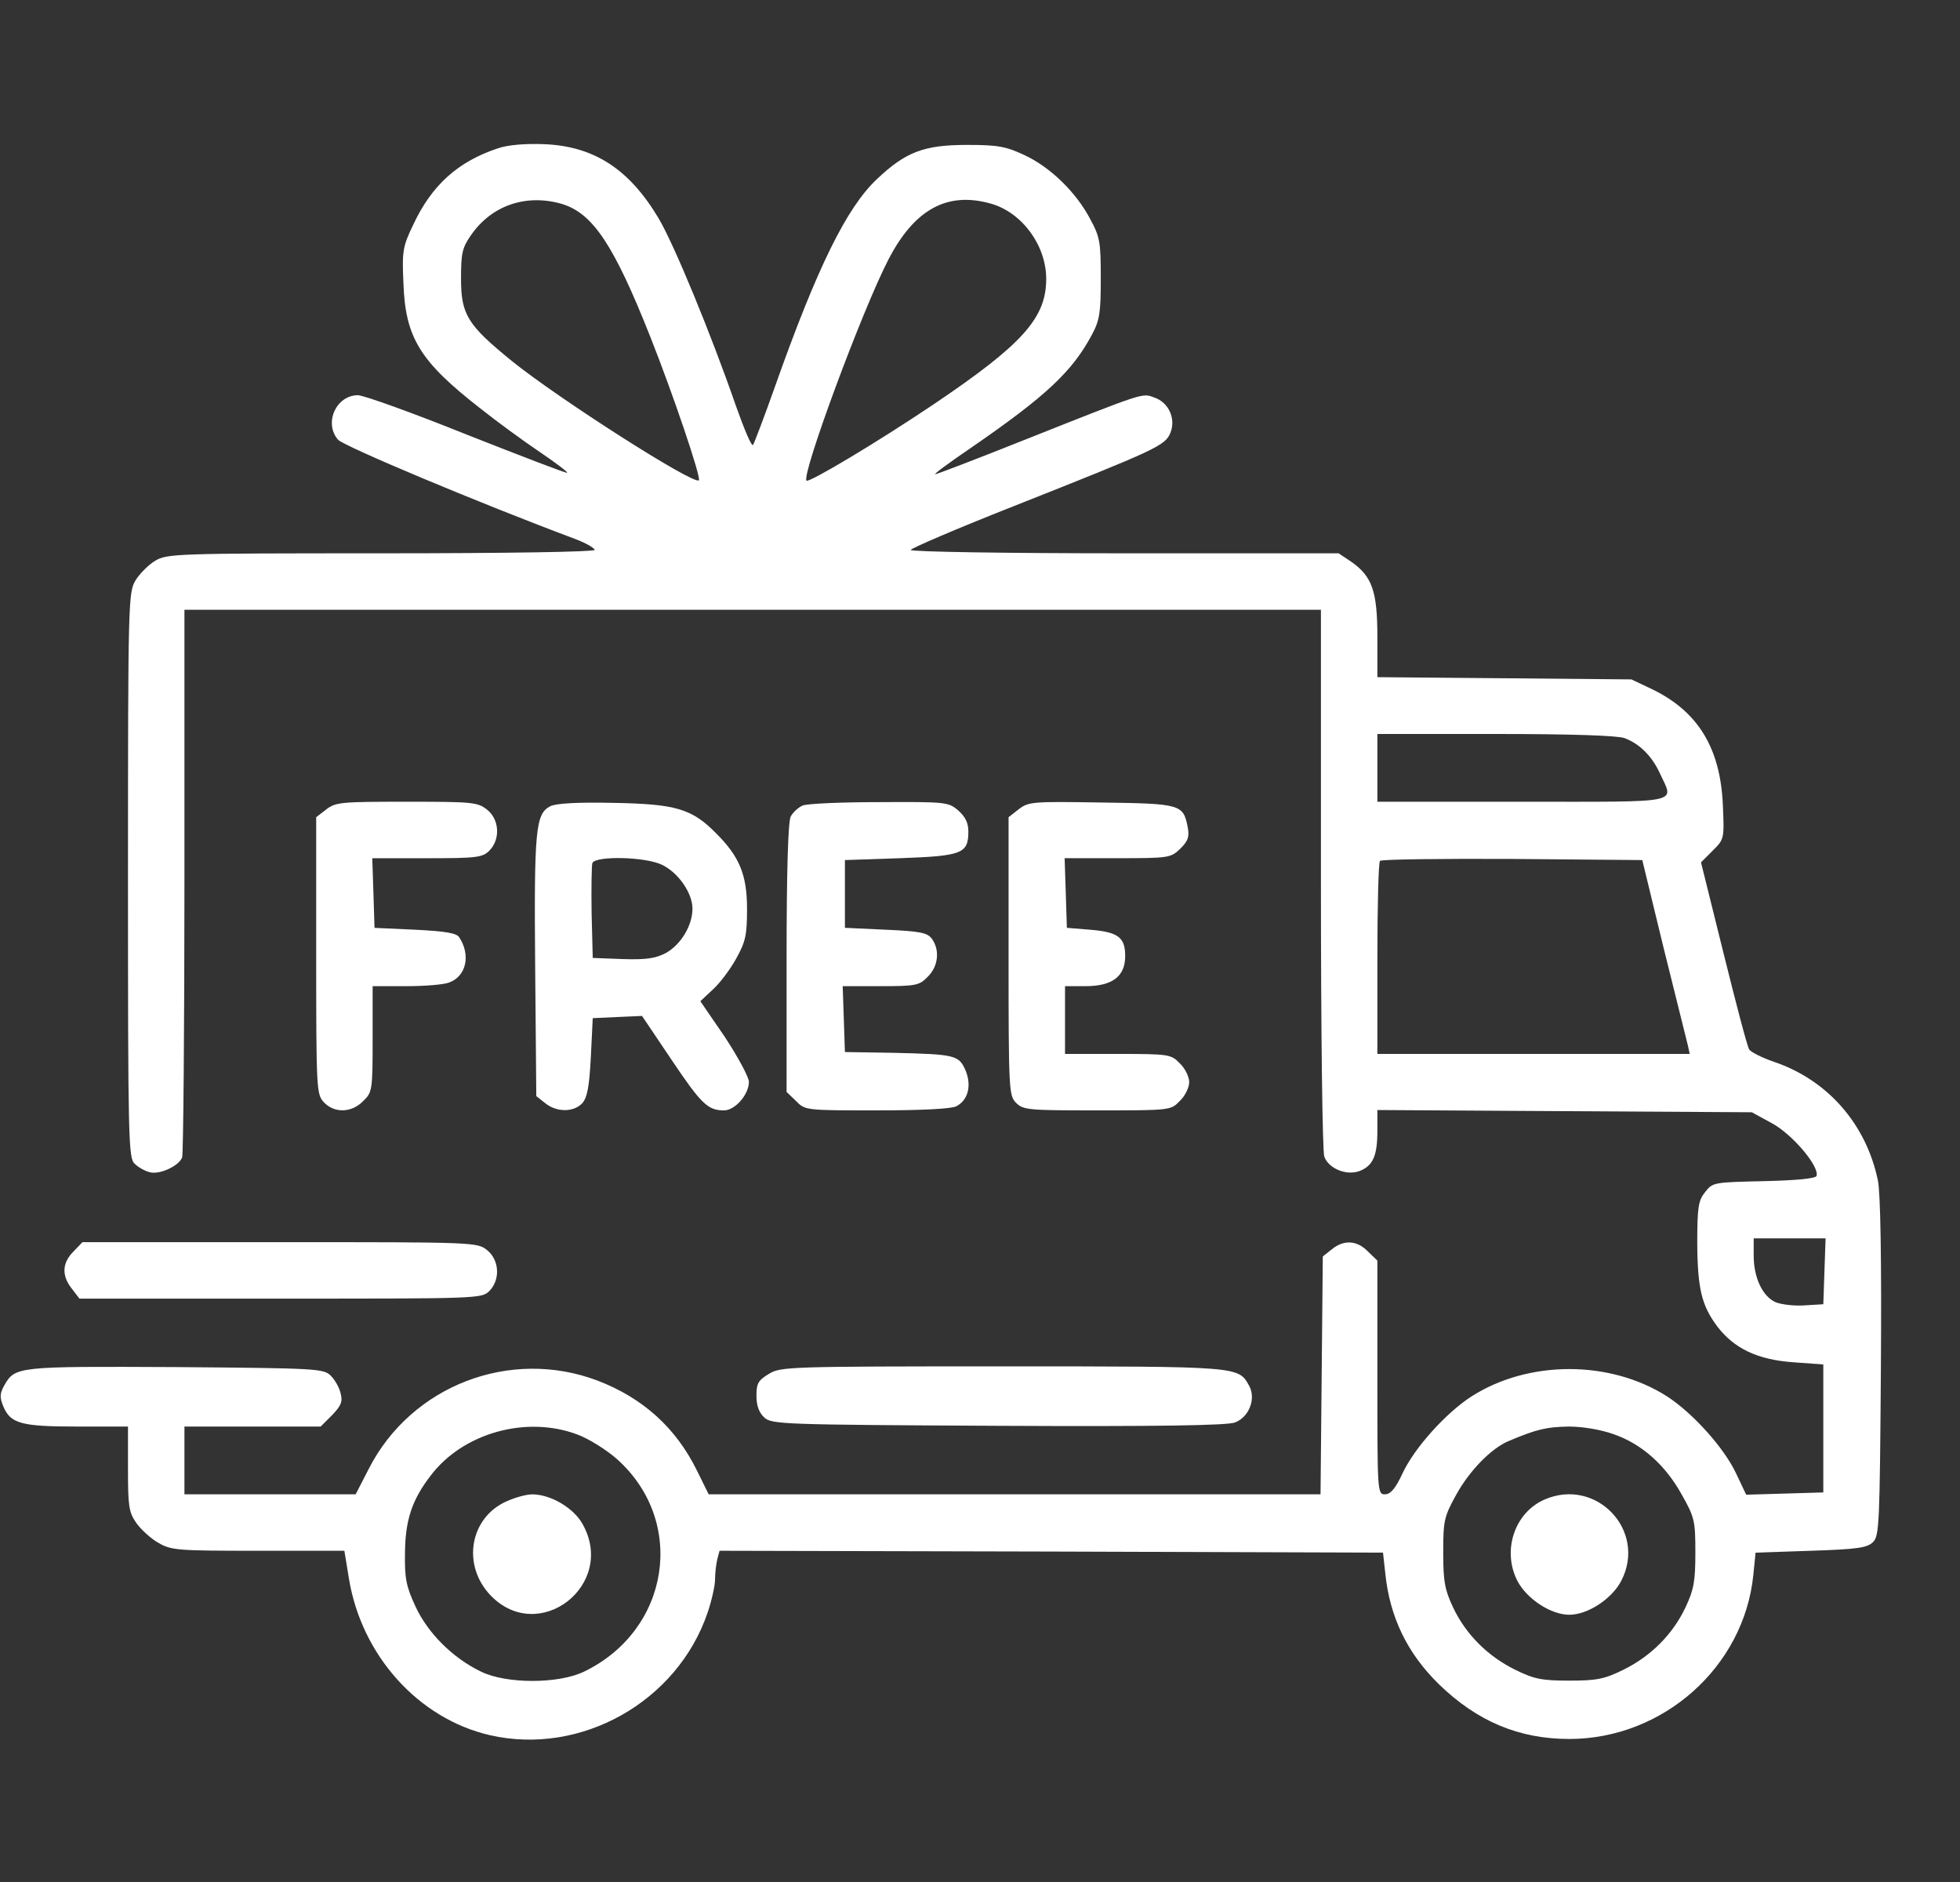
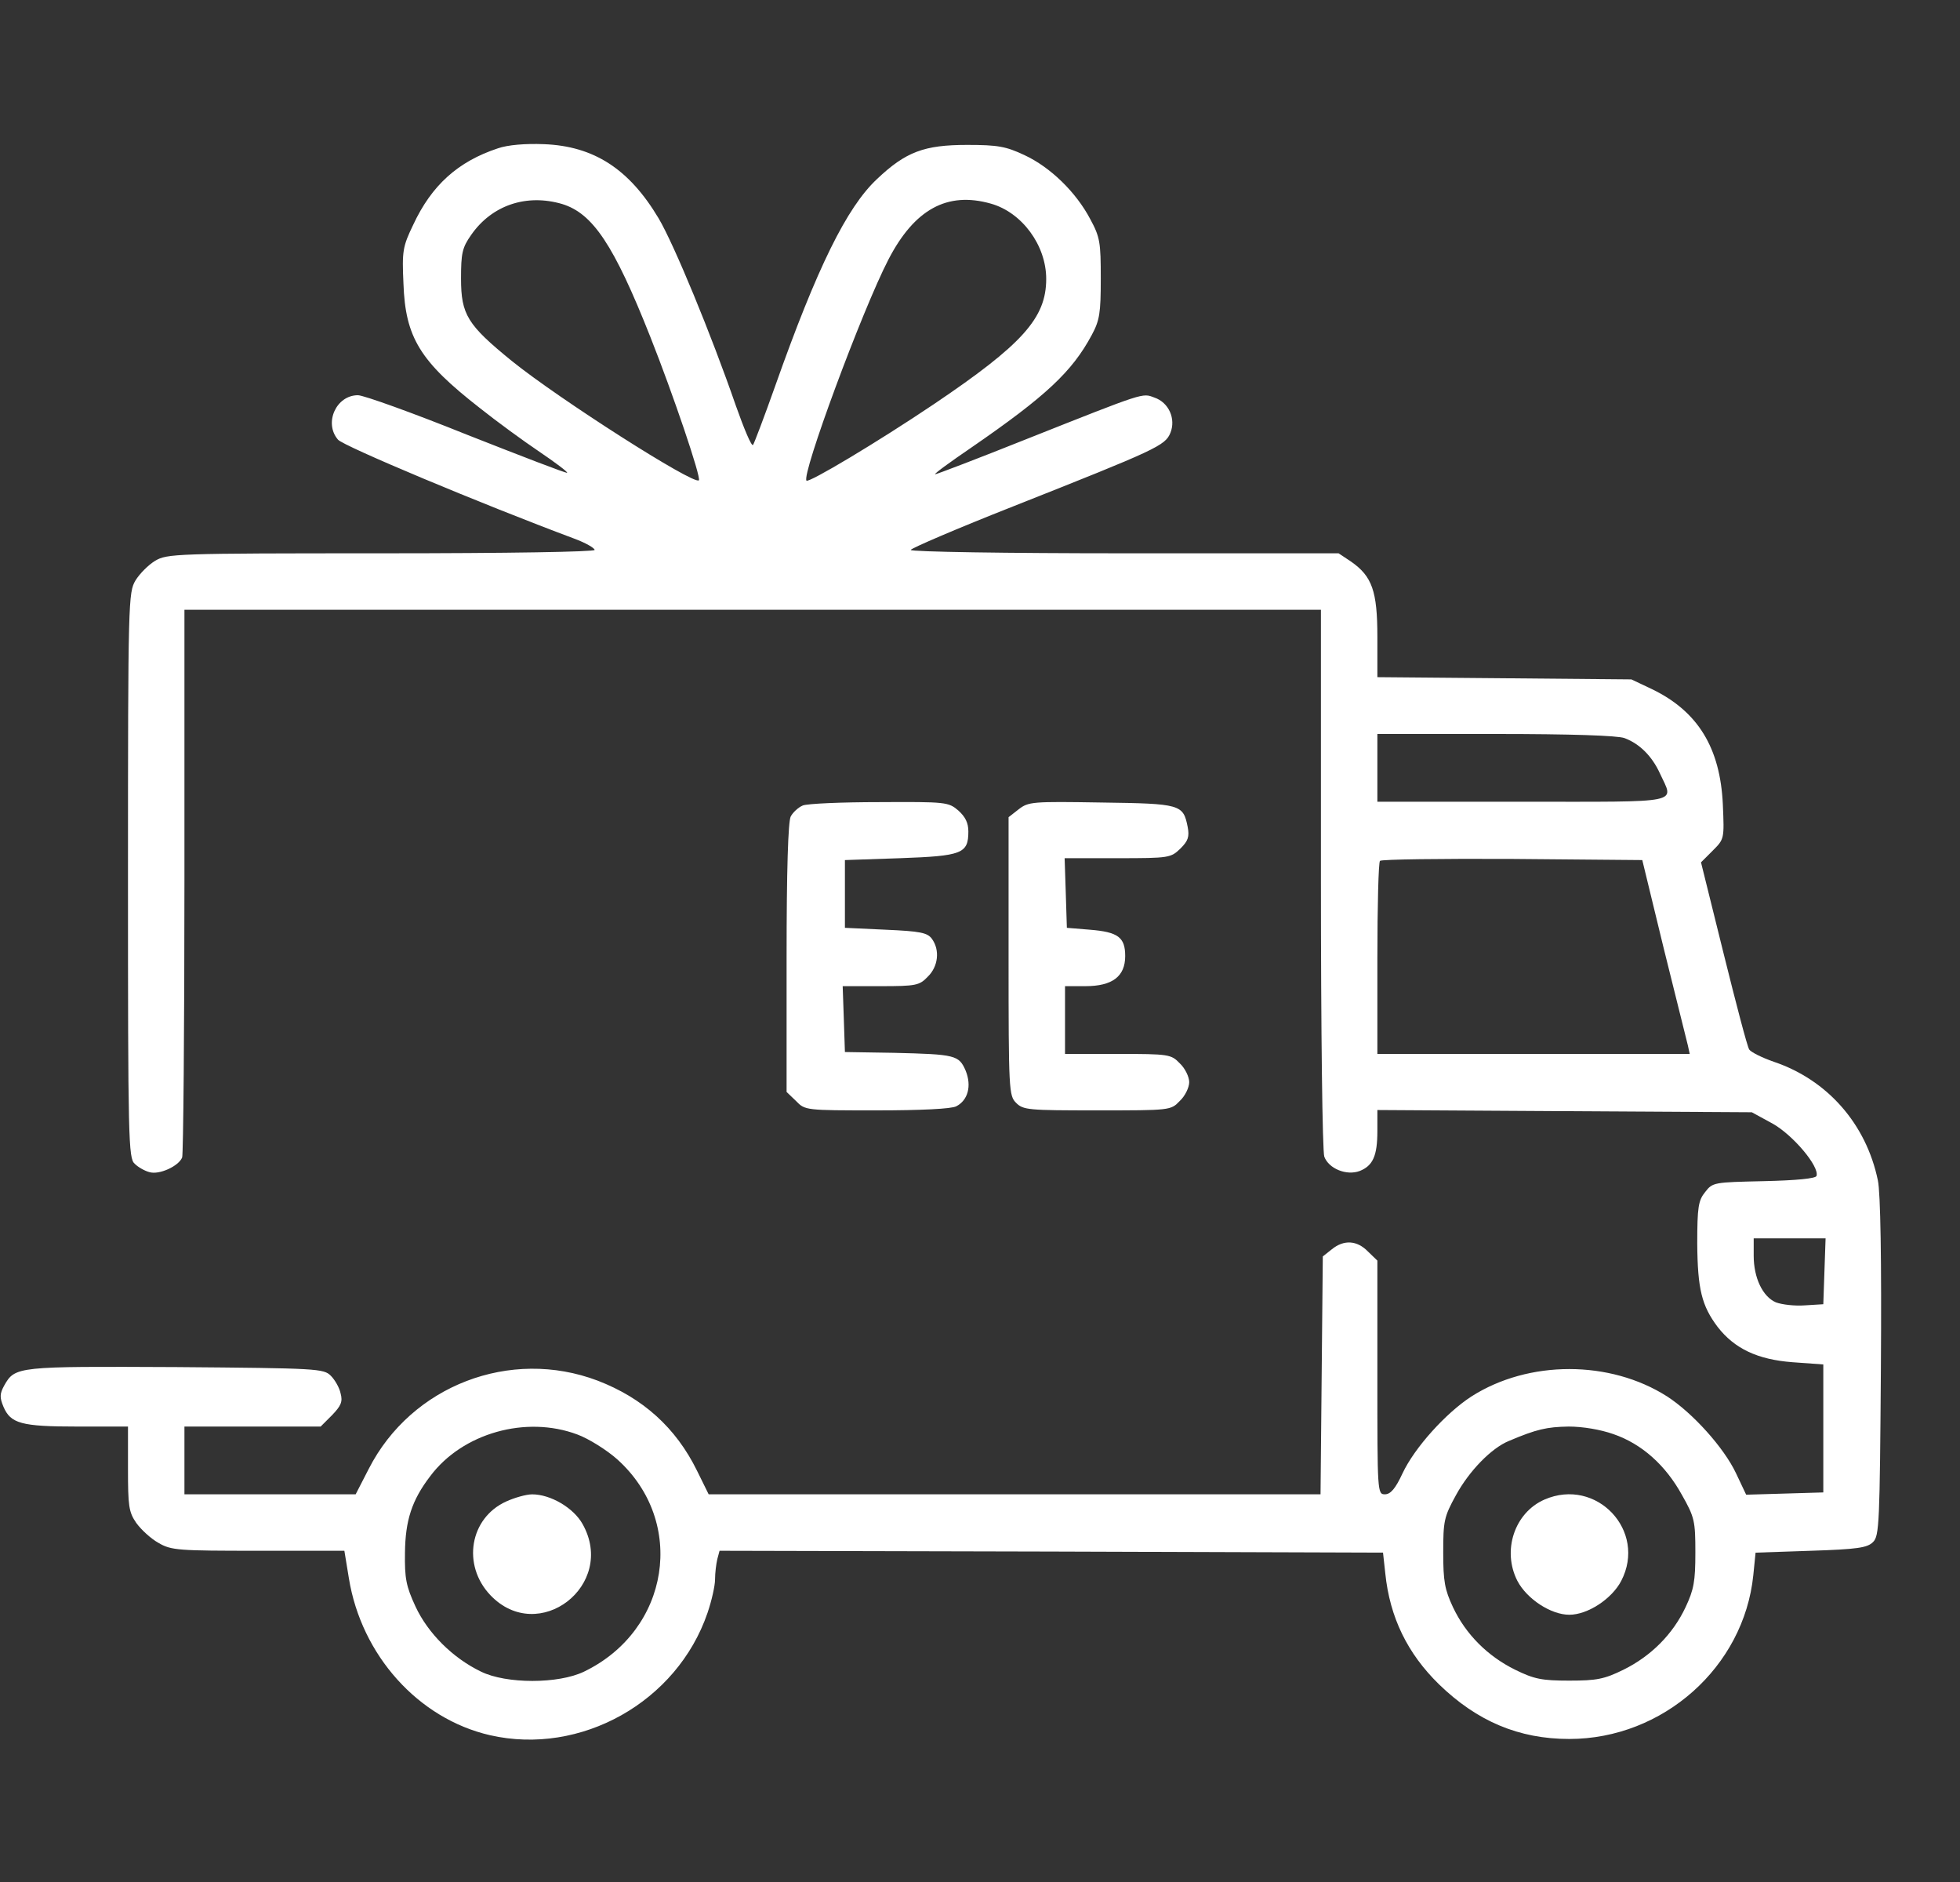
<svg xmlns="http://www.w3.org/2000/svg" width="50" height="48" viewBox="0 0 50 48" fill="none">
  <rect x="0" y="0" width="50" height="48" fill="#333333" stroke="none" />
  <path d="M12.702 3.783C11.684 4.119 11.012 4.723 10.542 5.731C10.273 6.288 10.254 6.404 10.292 7.229C10.34 8.611 10.714 9.216 12.241 10.407C12.663 10.743 13.345 11.242 13.758 11.52C14.171 11.799 14.487 12.039 14.468 12.058C14.449 12.077 13.306 11.636 11.915 11.088C10.532 10.531 9.275 10.08 9.131 10.08C8.574 10.08 8.257 10.791 8.622 11.213C8.756 11.376 12.26 12.845 14.65 13.738C14.938 13.844 15.169 13.978 15.169 14.026C15.169 14.074 13.009 14.112 9.726 14.112C4.455 14.112 4.263 14.122 3.956 14.304C3.783 14.41 3.563 14.631 3.457 14.803C3.275 15.111 3.265 15.303 3.265 22.33C3.265 29.079 3.275 29.549 3.438 29.683C3.524 29.77 3.697 29.866 3.812 29.895C4.062 29.971 4.561 29.741 4.647 29.52C4.676 29.434 4.705 26.256 4.705 22.455V15.552H19.201H33.697V22.407C33.697 26.333 33.735 29.367 33.783 29.501C33.898 29.808 34.35 29.991 34.686 29.866C35.022 29.732 35.137 29.482 35.137 28.848V28.311L39.918 28.34L44.689 28.368L45.217 28.656C45.735 28.944 46.417 29.751 46.34 29.991C46.321 30.058 45.831 30.106 44.996 30.125C43.719 30.154 43.691 30.154 43.498 30.404C43.326 30.615 43.297 30.788 43.297 31.719C43.306 32.88 43.412 33.303 43.815 33.84C44.247 34.397 44.833 34.675 45.726 34.743L46.513 34.8V36.432V38.064L45.534 38.093L44.545 38.122L44.286 37.575C43.978 36.922 43.182 36.039 42.529 35.616C41.07 34.685 38.996 34.685 37.537 35.616C36.884 36.039 36.087 36.922 35.78 37.575C35.598 37.968 35.473 38.112 35.329 38.112C35.137 38.112 35.137 38.055 35.137 35.136V32.151L34.897 31.92C34.618 31.632 34.282 31.613 33.975 31.863L33.745 32.045L33.716 35.079L33.687 38.112H25.883H18.078L17.78 37.508C17.242 36.413 16.398 35.655 15.246 35.213C13.018 34.368 10.494 35.338 9.409 37.459L9.073 38.112H6.894H4.705V37.248V36.384H6.443H8.18L8.468 36.096C8.699 35.856 8.747 35.751 8.689 35.539C8.66 35.395 8.545 35.194 8.439 35.088C8.257 34.906 8.103 34.896 4.484 34.867C0.433 34.848 0.385 34.848 0.107 35.338C-0.009 35.549 -0.009 35.645 0.087 35.876C0.27 36.307 0.539 36.384 1.969 36.384H3.265V37.459C3.265 38.41 3.284 38.563 3.476 38.842C3.601 39.015 3.851 39.245 4.043 39.351C4.369 39.543 4.551 39.552 6.596 39.552H8.785L8.9 40.253C9.217 42.212 10.666 43.834 12.5 44.256C14.814 44.784 17.271 43.411 18.049 41.136C18.154 40.829 18.241 40.445 18.241 40.282C18.241 40.119 18.27 39.888 18.299 39.764L18.356 39.552L26.823 39.572L35.281 39.6L35.339 40.128C35.454 41.252 35.905 42.173 36.711 42.96C37.681 43.901 38.746 44.352 40.033 44.352C42.423 44.352 44.487 42.519 44.727 40.176L44.785 39.6L46.196 39.552C47.386 39.514 47.636 39.475 47.78 39.331C47.943 39.178 47.953 38.842 47.982 34.877C48.001 32.141 47.972 30.413 47.905 30.106C47.607 28.666 46.618 27.543 45.255 27.082C44.948 26.976 44.66 26.832 44.622 26.765C44.574 26.698 44.286 25.594 43.969 24.317L43.393 21.994L43.691 21.696C43.988 21.399 43.988 21.399 43.95 20.515C43.883 19.076 43.316 18.144 42.145 17.578L41.617 17.328L38.382 17.299L35.137 17.271V16.244C35.137 15.072 35.002 14.698 34.465 14.323L34.148 14.112H28.695C25.681 14.112 23.233 14.074 23.233 14.026C23.233 13.988 24.414 13.479 25.854 12.912C29.511 11.463 29.723 11.367 29.857 11.04C30.001 10.685 29.819 10.263 29.444 10.138C29.137 10.023 29.223 9.994 26.199 11.194C24.951 11.693 23.895 12.096 23.857 12.096C23.809 12.096 24.231 11.789 24.779 11.415C26.689 10.1 27.351 9.476 27.851 8.544C28.052 8.17 28.081 7.987 28.081 7.104C28.081 6.183 28.062 6.048 27.812 5.588C27.447 4.896 26.794 4.263 26.132 3.955C25.662 3.735 25.46 3.696 24.673 3.696C23.578 3.696 23.108 3.869 22.369 4.57C21.601 5.29 20.843 6.826 19.777 9.84C19.498 10.627 19.239 11.309 19.21 11.348C19.172 11.396 18.98 10.935 18.769 10.339C18.145 8.535 17.195 6.231 16.801 5.568C16.052 4.311 15.15 3.725 13.873 3.677C13.402 3.658 12.951 3.696 12.702 3.783ZM14.343 5.204C15.121 5.444 15.659 6.24 16.59 8.592C17.166 10.042 17.895 12.192 17.828 12.25C17.703 12.375 14.257 10.176 13.057 9.207C11.924 8.285 11.761 8.026 11.761 7.104C11.761 6.461 11.79 6.317 12.02 5.991C12.548 5.232 13.431 4.935 14.343 5.204ZM25.278 5.194C26.065 5.415 26.689 6.25 26.689 7.114C26.689 8.112 26.084 8.784 23.819 10.311C22.378 11.28 20.641 12.317 20.574 12.259C20.439 12.116 21.994 7.911 22.666 6.615C23.329 5.338 24.164 4.877 25.278 5.194ZM41.444 18.826C41.828 18.97 42.145 19.287 42.346 19.728C42.702 20.506 42.99 20.448 38.833 20.448H35.137V19.584V18.72H38.151C40.062 18.72 41.271 18.759 41.444 18.826ZM42.443 24.192C42.75 25.431 43.028 26.544 43.057 26.66L43.105 26.88H39.121H35.137V24.451C35.137 23.108 35.166 21.984 35.204 21.956C35.242 21.917 36.759 21.898 38.583 21.907L41.895 21.936L42.443 24.192ZM46.542 32.419L46.513 33.264L46.042 33.293C45.783 33.312 45.457 33.274 45.303 33.216C44.967 33.072 44.737 32.592 44.737 32.026V31.584H45.649H46.571L46.542 32.419ZM14.727 36.586C15.015 36.691 15.476 36.98 15.745 37.219C17.521 38.813 17.089 41.578 14.9 42.634C14.247 42.951 12.913 42.951 12.27 42.634C11.55 42.288 10.916 41.655 10.599 40.973C10.359 40.455 10.321 40.253 10.331 39.6C10.34 38.784 10.503 38.266 10.974 37.651C11.799 36.547 13.422 36.096 14.727 36.586ZM41.156 36.576C41.886 36.826 42.49 37.373 42.903 38.122C43.23 38.698 43.249 38.794 43.249 39.6C43.249 40.33 43.211 40.541 42.999 40.992C42.673 41.684 42.116 42.24 41.415 42.586C40.926 42.826 40.734 42.864 40.033 42.864C39.332 42.864 39.14 42.826 38.651 42.586C37.95 42.24 37.393 41.684 37.066 40.992C36.855 40.541 36.817 40.33 36.817 39.6C36.817 38.794 36.836 38.688 37.143 38.132C37.479 37.517 38.046 36.931 38.497 36.749C39.198 36.452 39.457 36.394 40.014 36.384C40.379 36.384 40.83 36.461 41.156 36.576Z" fill="white" />
  <path d="M12.913 38.295C11.982 38.717 11.78 39.917 12.51 40.685C13.739 41.972 15.736 40.426 14.862 38.871C14.632 38.458 14.046 38.113 13.576 38.113C13.422 38.113 13.124 38.199 12.913 38.295Z" fill="white" />
  <path d="M39.4 38.246C38.632 38.582 38.315 39.552 38.709 40.32C38.949 40.78 39.563 41.184 40.033 41.184C40.504 41.184 41.118 40.78 41.358 40.32C42.021 39.043 40.725 37.67 39.4 38.246Z" fill="white" />
-   <path d="M8.316 20.65L8.066 20.842V24.375C8.066 27.793 8.076 27.908 8.258 28.109C8.527 28.397 8.969 28.388 9.266 28.081C9.497 27.86 9.506 27.802 9.506 26.497V25.152H10.361C10.831 25.152 11.33 25.114 11.465 25.056C11.897 24.893 12.012 24.356 11.714 23.904C11.647 23.799 11.369 23.751 10.591 23.712L9.554 23.665L9.526 22.772L9.497 21.889H10.898C12.166 21.889 12.31 21.869 12.482 21.697C12.77 21.409 12.742 20.9 12.425 20.65C12.185 20.458 12.041 20.448 10.37 20.448C8.7 20.448 8.556 20.458 8.316 20.65Z" fill="white" />
-   <path d="M14.036 20.564C13.662 20.756 13.623 21.168 13.652 24.653L13.681 27.956L13.911 28.138C14.209 28.378 14.65 28.368 14.862 28.128C14.986 27.975 15.034 27.696 15.073 26.948L15.121 25.968L15.745 25.939L16.378 25.911L17.127 27.024C17.895 28.167 18.058 28.32 18.471 28.32C18.75 28.32 19.105 27.917 19.105 27.591C19.105 27.476 18.826 26.957 18.491 26.448L17.866 25.536L18.183 25.239C18.356 25.085 18.625 24.73 18.779 24.451C19.018 24.02 19.057 23.856 19.057 23.184C19.057 22.311 18.865 21.85 18.27 21.255C17.646 20.621 17.233 20.506 15.649 20.477C14.756 20.458 14.18 20.487 14.036 20.564ZM16.897 22.061C17.31 22.263 17.665 22.781 17.665 23.175C17.665 23.607 17.367 24.096 16.983 24.308C16.724 24.442 16.494 24.48 15.889 24.461L15.121 24.432L15.092 23.29C15.082 22.656 15.092 22.08 15.111 22.013C15.188 21.821 16.484 21.85 16.897 22.061Z" fill="white" />
  <path d="M20.479 20.544C20.364 20.592 20.23 20.717 20.172 20.823C20.105 20.948 20.066 22.195 20.066 24.432V27.85L20.306 28.08C20.537 28.32 20.556 28.32 22.37 28.32C23.484 28.32 24.281 28.282 24.396 28.215C24.694 28.061 24.79 27.696 24.636 27.312C24.463 26.909 24.377 26.89 22.802 26.852L21.554 26.832L21.526 25.988L21.497 25.152H22.466C23.369 25.152 23.455 25.133 23.666 24.912C23.935 24.653 23.983 24.231 23.772 23.943C23.657 23.789 23.484 23.751 22.591 23.712L21.554 23.664V22.8V21.936L22.966 21.888C24.54 21.831 24.703 21.773 24.703 21.207C24.703 20.986 24.626 20.832 24.444 20.669C24.194 20.458 24.137 20.448 22.438 20.458C21.478 20.458 20.594 20.496 20.479 20.544Z" fill="white" />
  <path d="M25.988 20.64L25.729 20.842V24.394C25.729 27.811 25.738 27.946 25.921 28.128C26.103 28.311 26.237 28.32 27.985 28.32C29.857 28.32 29.866 28.32 30.096 28.08C30.231 27.956 30.337 27.735 30.337 27.6C30.337 27.466 30.231 27.245 30.096 27.12C29.876 26.89 29.818 26.88 28.512 26.88H27.169V26.016V25.152H27.687C28.378 25.152 28.704 24.903 28.704 24.384C28.704 23.904 28.522 23.77 27.802 23.712L27.216 23.664L27.188 22.771L27.159 21.888H28.512C29.837 21.888 29.866 21.879 30.116 21.639C30.308 21.447 30.346 21.341 30.298 21.091C30.183 20.515 30.125 20.496 28.1 20.468C26.333 20.439 26.237 20.448 25.988 20.64Z" fill="white" />
-   <path d="M1.873 31.921C1.585 32.209 1.566 32.535 1.835 32.871L2.027 33.121H7.163C12.164 33.121 12.289 33.121 12.481 32.929C12.769 32.641 12.74 32.132 12.424 31.883C12.174 31.681 12.078 31.681 7.134 31.681H2.103L1.873 31.921Z" fill="white" />
-   <path d="M19.614 35.041C19.345 35.204 19.297 35.281 19.297 35.597C19.297 35.856 19.364 36.029 19.498 36.154C19.691 36.327 19.95 36.337 25.47 36.365C29.54 36.385 31.326 36.356 31.508 36.279C31.873 36.135 32.046 35.664 31.863 35.338C31.585 34.849 31.652 34.849 25.585 34.849C20.103 34.849 19.911 34.858 19.614 35.041Z" fill="white" />
</svg>